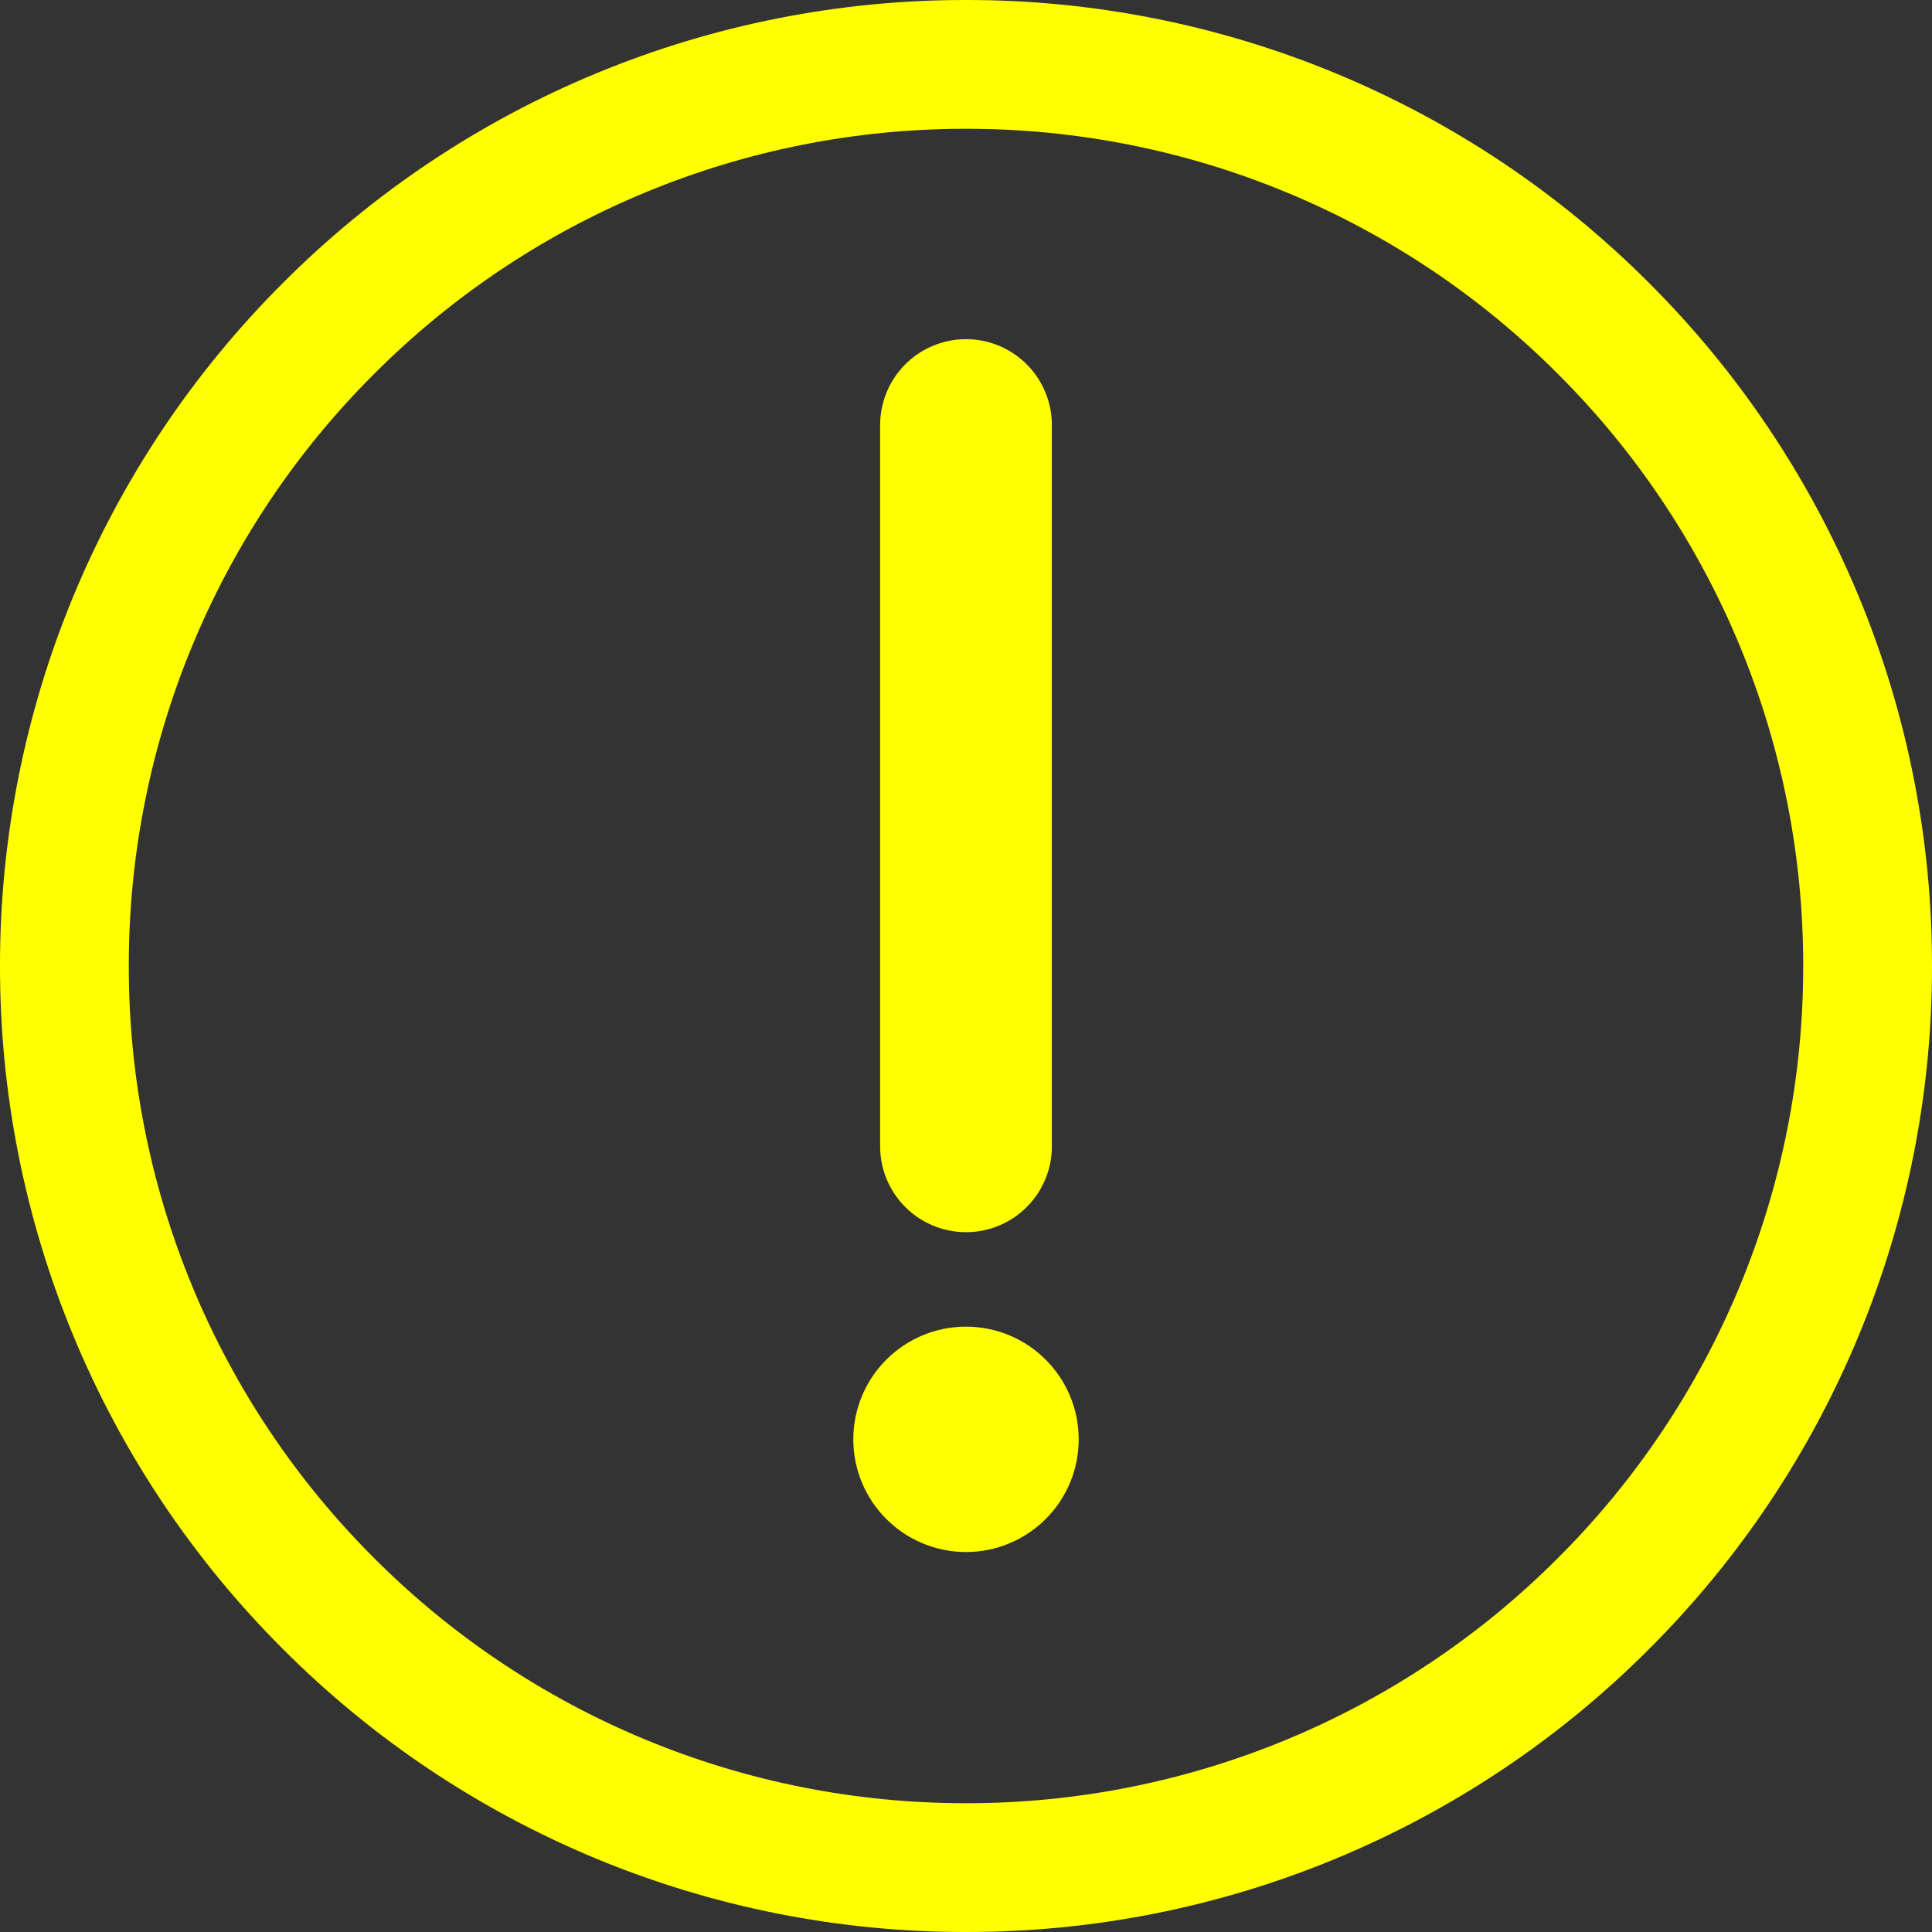
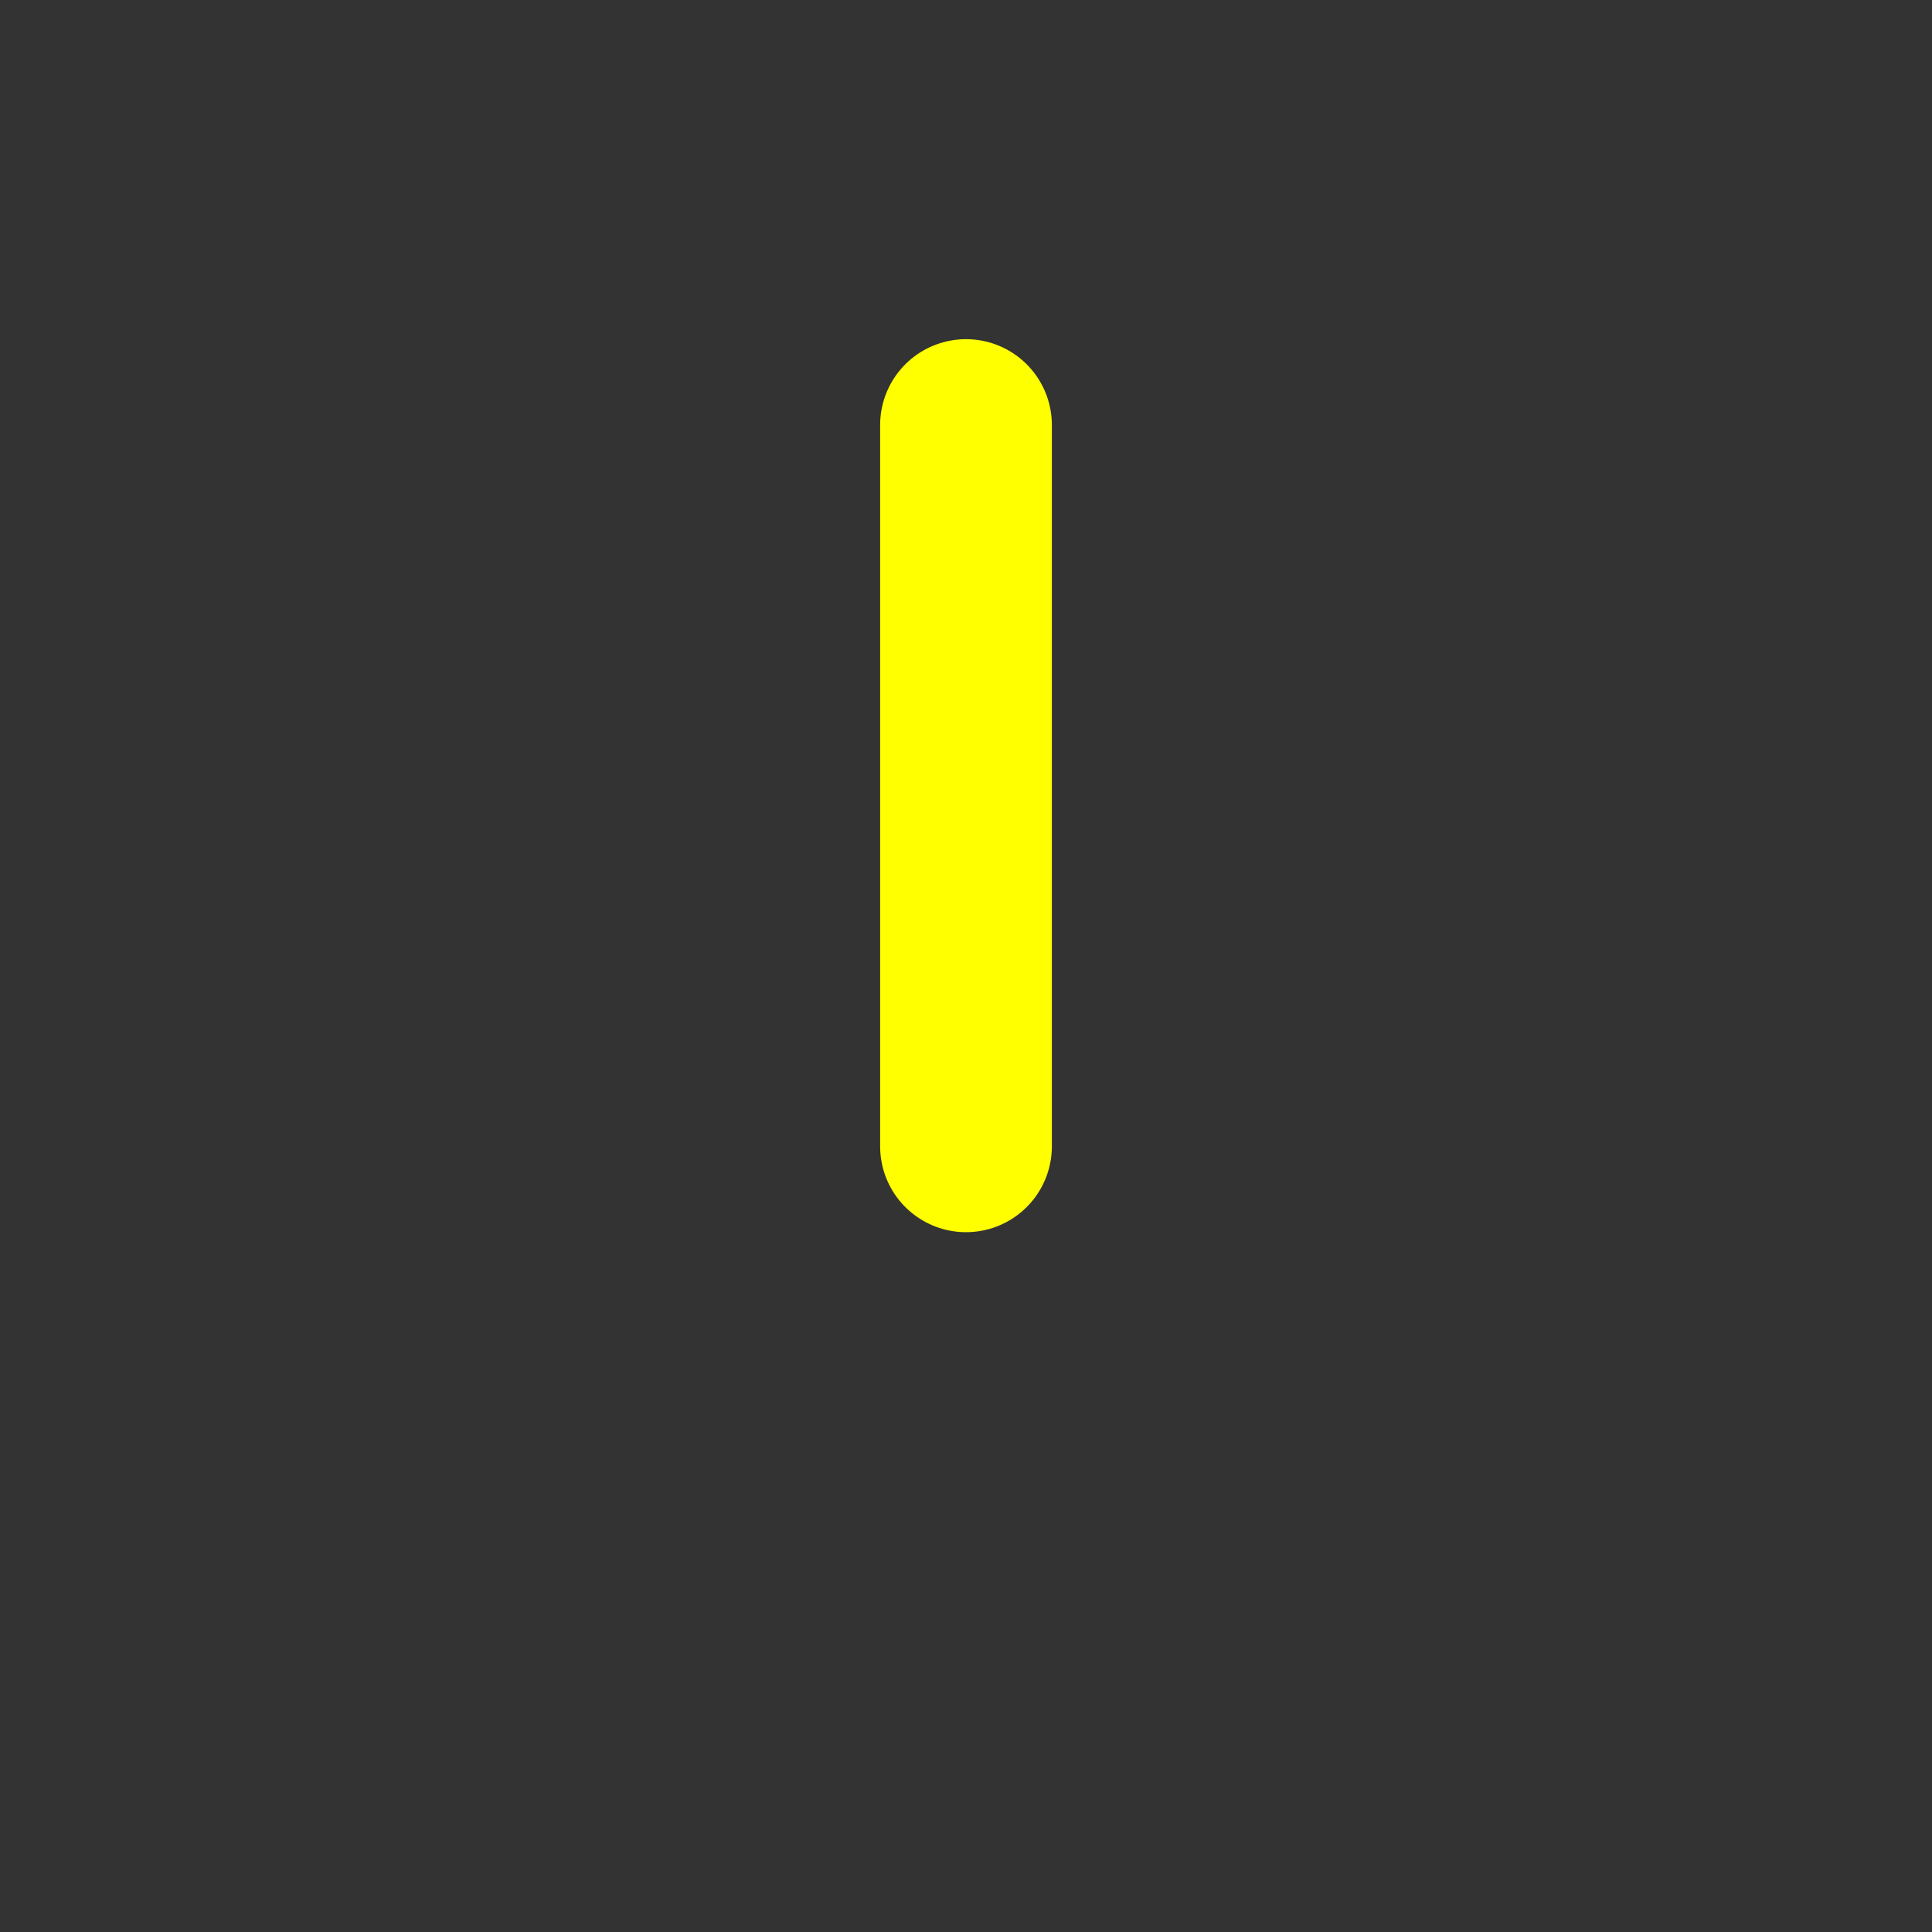
<svg xmlns="http://www.w3.org/2000/svg" width="45" height="45" viewBox="0 0 45 45" fill="none">
  <rect x="0" y="0" width="45" height="45" fill="#333333" stroke="none" />
-   <path d="M22.5 43.5C25.258 43.503 27.99 42.962 30.538 41.906C33.086 40.85 35.401 39.302 37.349 37.349C39.302 35.401 40.85 33.086 41.906 30.538C42.962 27.99 43.503 25.258 43.5 22.5C43.503 19.742 42.962 17.01 41.906 14.462C40.85 11.913 39.302 9.599 37.349 7.651C35.401 5.698 33.086 4.149 30.538 3.094C27.99 2.038 25.258 1.497 22.5 1.5C19.742 1.497 17.01 2.038 14.462 3.094C11.913 4.149 9.599 5.698 7.651 7.651C5.698 9.599 4.149 11.913 3.094 14.462C2.038 17.01 1.497 19.742 1.5 22.5C1.497 25.258 2.038 27.99 3.094 30.538C4.149 33.086 5.698 35.401 7.651 37.349C9.599 39.302 11.913 40.85 14.462 41.906C17.01 42.962 19.742 43.503 22.5 43.5Z" stroke="#FFFF00" stroke-width="3" stroke-linejoin="round" />
-   <path fill-rule="evenodd" clip-rule="evenodd" d="M22.5 36.15C23.196 36.15 23.864 35.873 24.356 35.381C24.849 34.889 25.125 34.221 25.125 33.525C25.125 32.829 24.849 32.161 24.356 31.669C23.864 31.177 23.196 30.9 22.5 30.9C21.804 30.9 21.136 31.177 20.644 31.669C20.152 32.161 19.875 32.829 19.875 33.525C19.875 34.221 20.152 34.889 20.644 35.381C21.136 35.873 21.804 36.15 22.5 36.15Z" fill="#FFFF00" />
  <path d="M22.5 9.9V26.7" stroke="#FFFF00" stroke-width="4" stroke-linecap="round" stroke-linejoin="round" />
</svg>